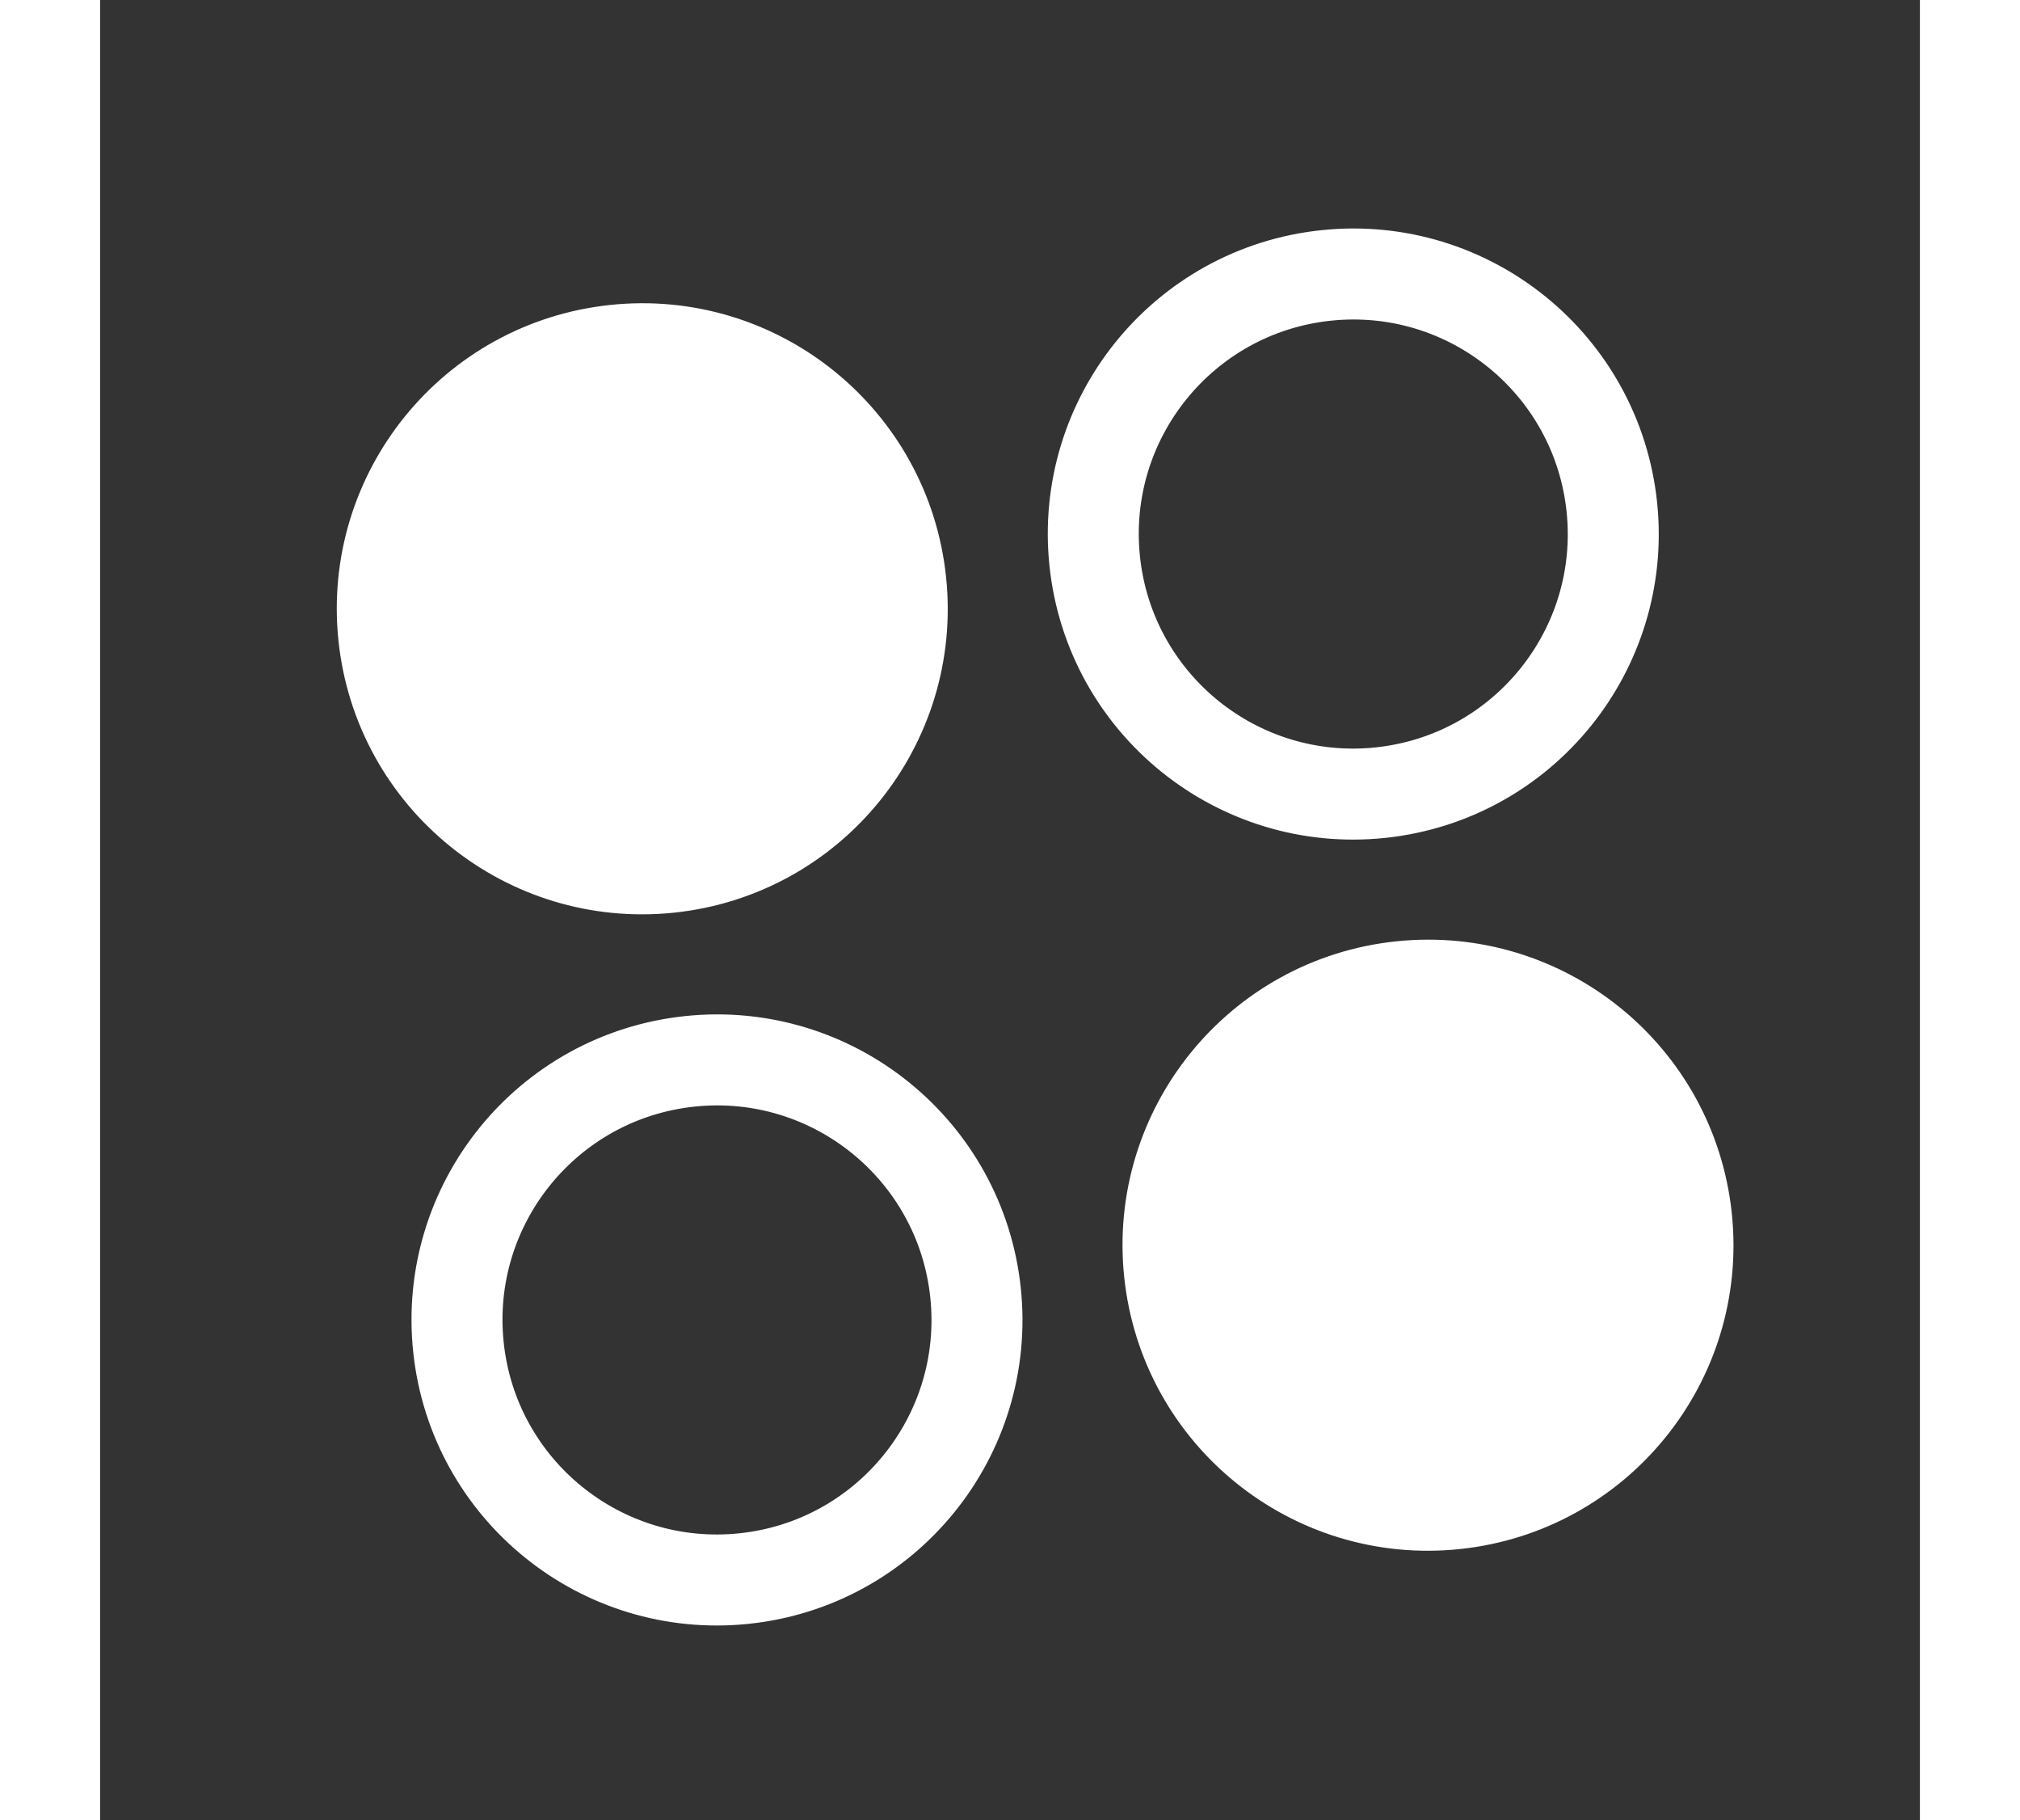
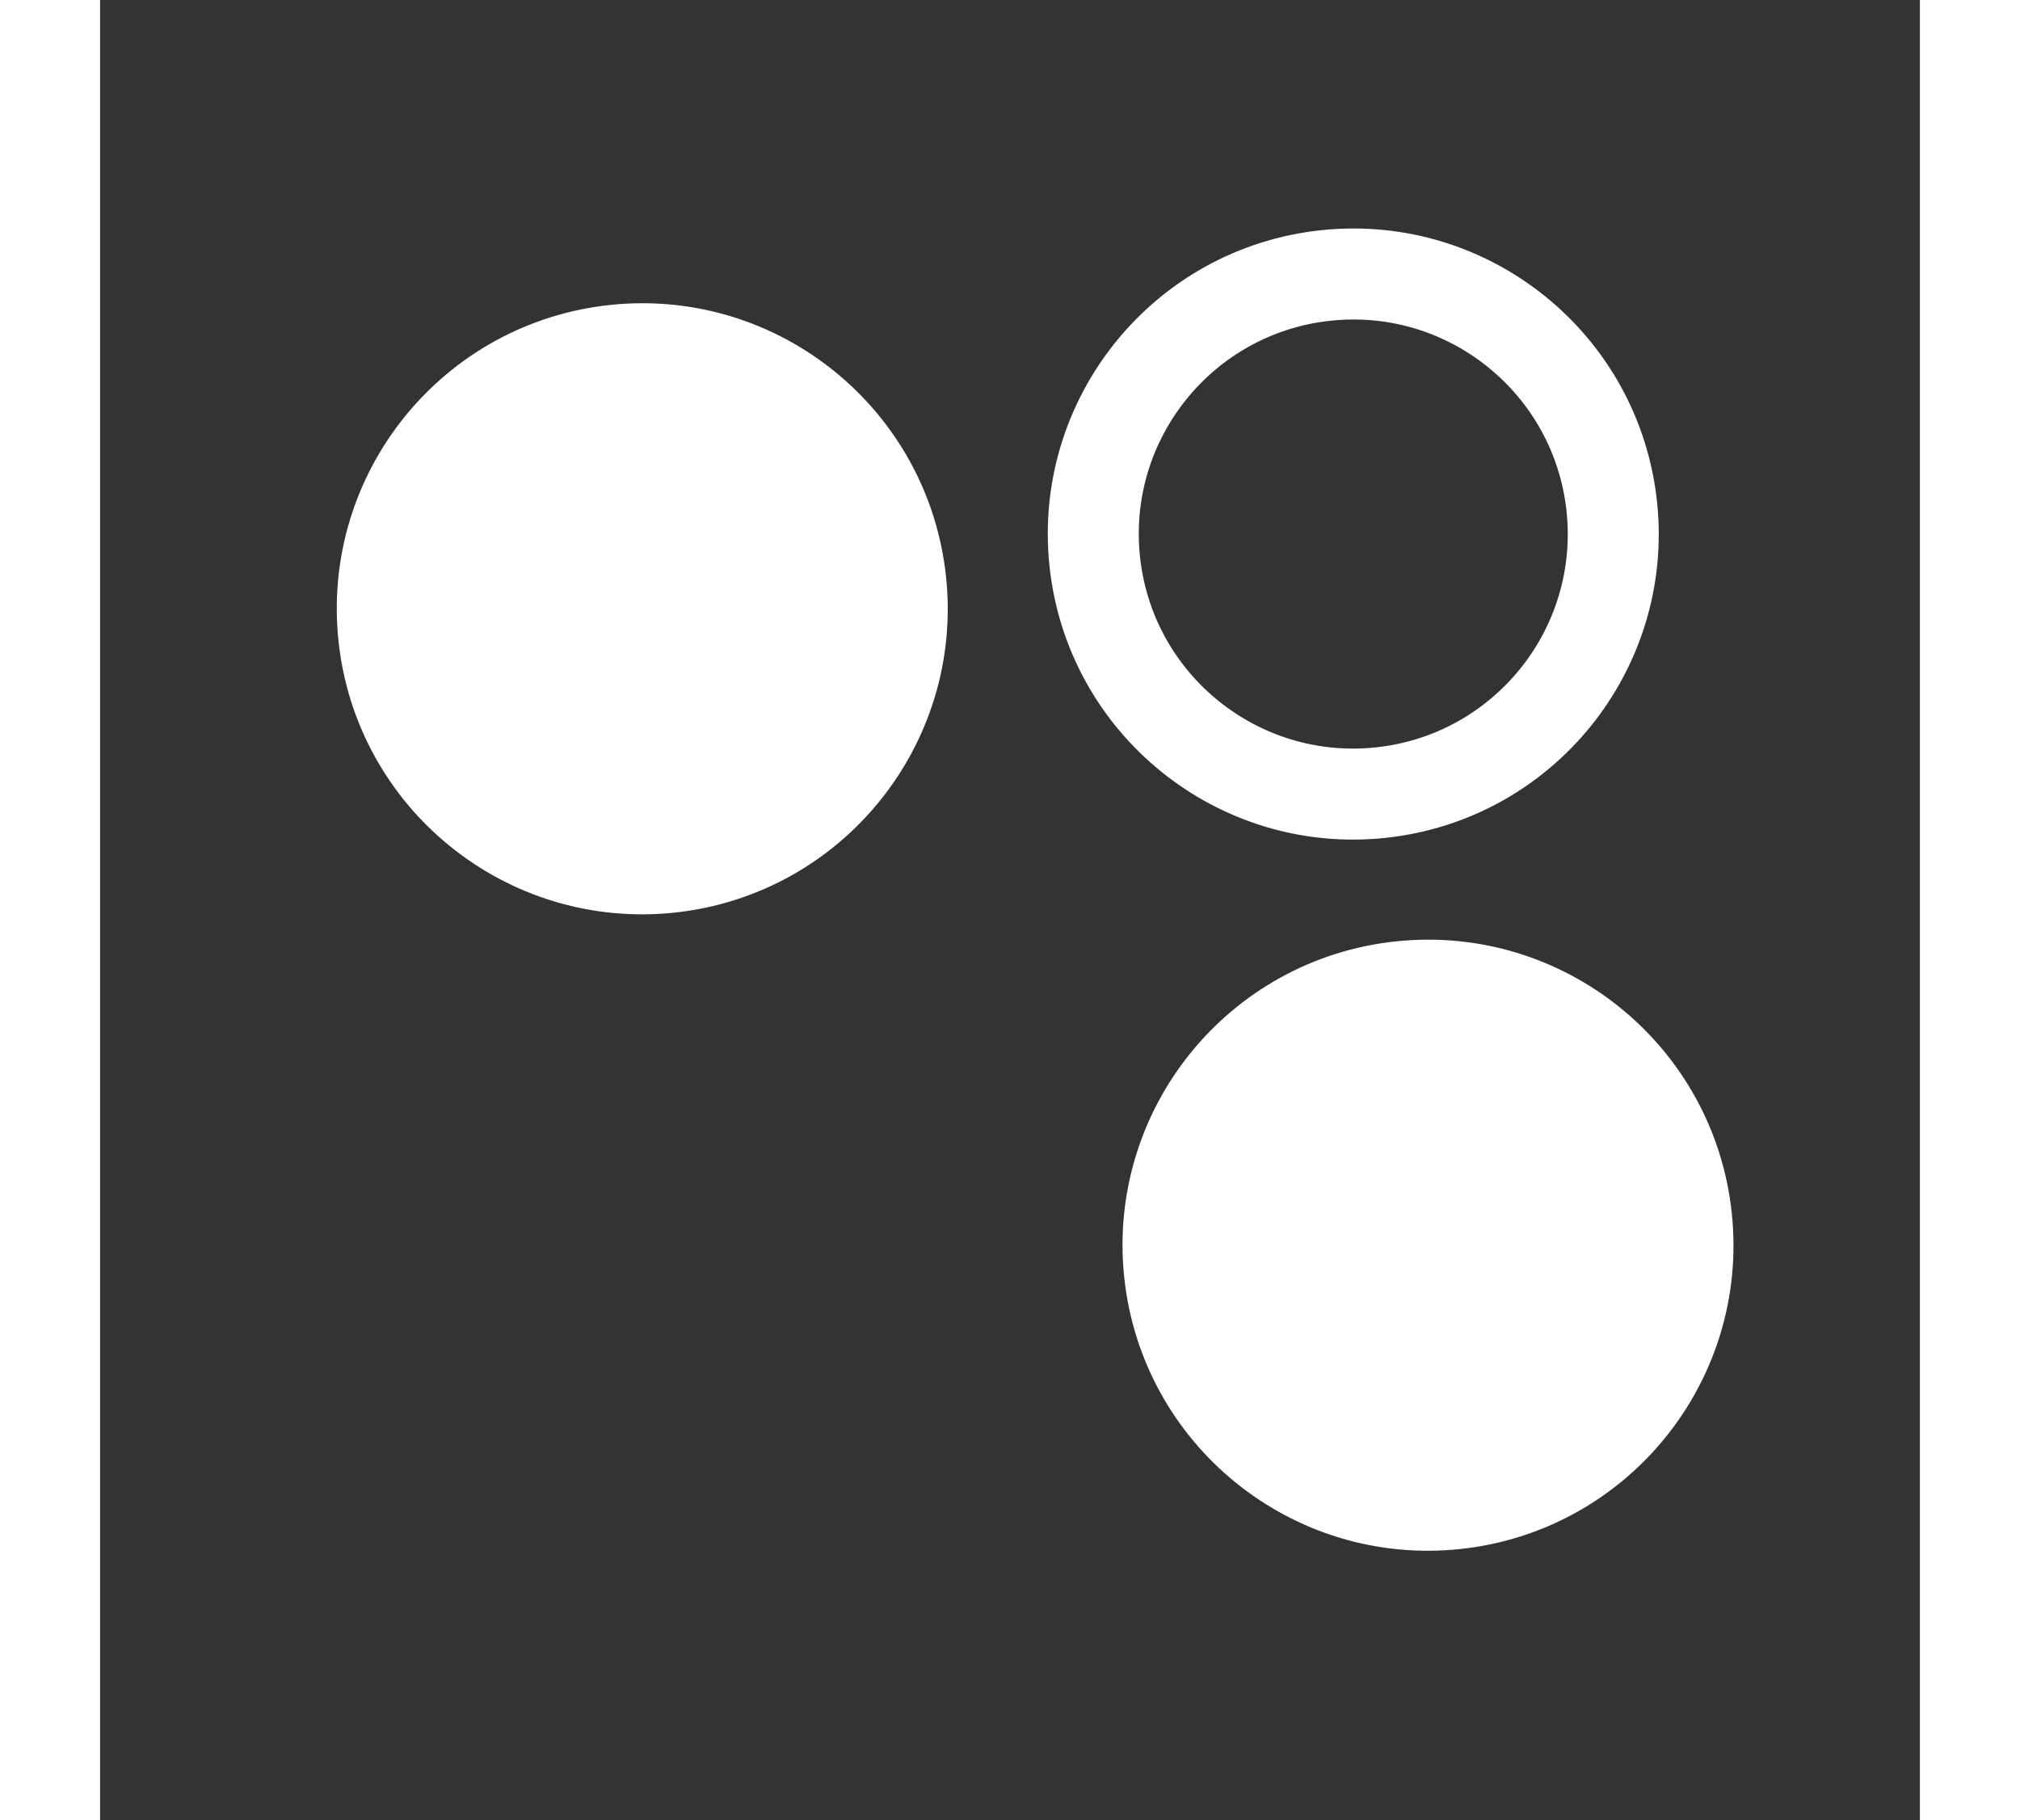
<svg xmlns="http://www.w3.org/2000/svg" width="222px" height="200px" viewBox="0 0 280 280" stroke="#fff" stroke-linecap="round" stroke-width="14" fill="none">
  <rect x="0" y="0" width="280" height="280" fill="#333333" stroke="none" />
  <g transform="translate(-10,18) rotate(-6)">
    <circle cx="85" cy="85" r="40" fill="white" />
    <circle cx="195" cy="85" r="40" />
-     <circle cx="85" cy="195" r="40" />
    <circle cx="195" cy="195" r="40" fill="white" />
  </g>
</svg>